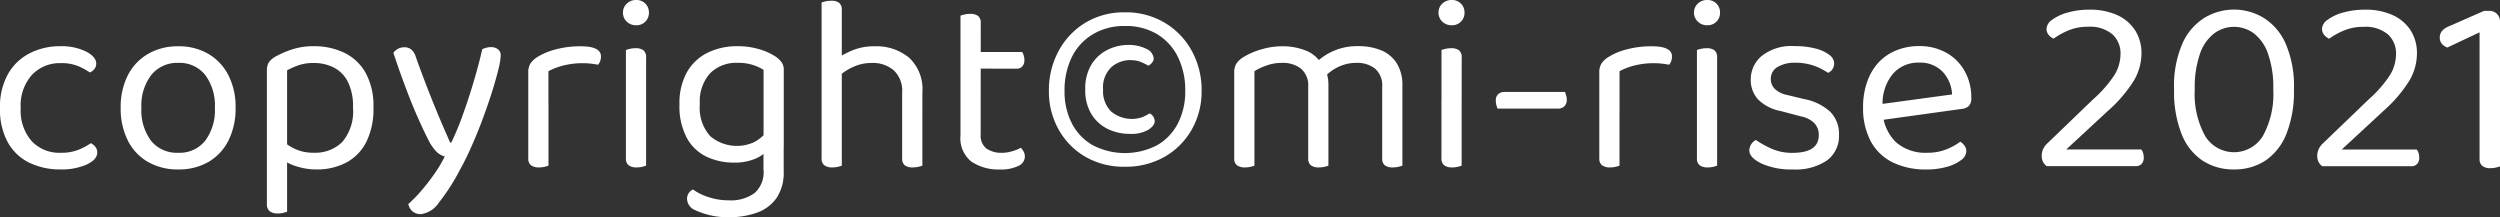
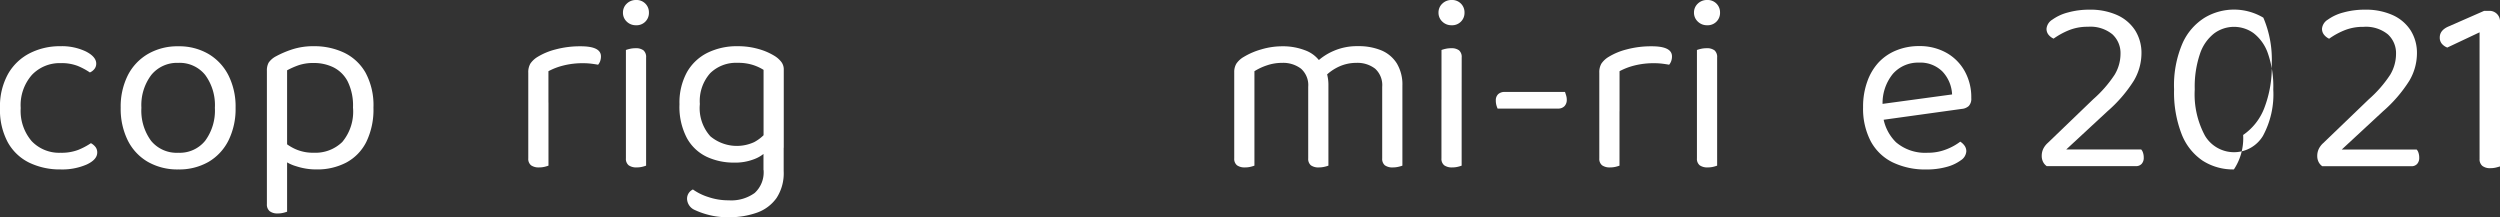
<svg xmlns="http://www.w3.org/2000/svg" id="レイヤー_1" data-name="レイヤー 1" width="118.811" height="10.32" viewBox="0 0 118.811 10.32">
  <rect x="0" y="0" width="118.811" height="10.32" fill="#333333" stroke="none" />
  <defs>
    <style>.cls-1{fill:#fff;}</style>
  </defs>
  <path class="cls-1" d="M3.474,3.34a1.82,1.82,0,0,0-1.356.552,2.176,2.176,0,0,0-.54,1.584A2.2,2.2,0,0,0,2.1,7.048,1.8,1.8,0,0,0,3.474,7.6a2.224,2.224,0,0,0,.841-.138,3.293,3.293,0,0,0,.6-.318.7.7,0,0,1,.216.18.423.423,0,0,1,.084.264q0,.336-.5.57a2.921,2.921,0,0,1-1.243.234,3.349,3.349,0,0,1-1.482-.318A2.342,2.342,0,0,1,.967,7.108,3.241,3.241,0,0,1,.594,5.476,3.156,3.156,0,0,1,.979,3.85a2.48,2.48,0,0,1,1.037-.984,3.137,3.137,0,0,1,1.434-.33,2.654,2.654,0,0,1,1.23.252q.488.252.487.576a.4.4,0,0,1-.084.252.567.567,0,0,1-.217.168,3.189,3.189,0,0,0-.582-.312A2.126,2.126,0,0,0,3.474,3.34Z" transform="translate(-0.594 -0.34)" />
  <path class="cls-1" d="M11.79,5.464a3.37,3.37,0,0,1-.336,1.548,2.44,2.44,0,0,1-.947,1.02,2.794,2.794,0,0,1-1.44.36,2.822,2.822,0,0,1-1.447-.36,2.425,2.425,0,0,1-.954-1.02A3.37,3.37,0,0,1,6.33,5.464,3.312,3.312,0,0,1,6.673,3.91,2.466,2.466,0,0,1,7.633,2.9a2.792,2.792,0,0,1,1.434-.36,2.758,2.758,0,0,1,1.427.36,2.477,2.477,0,0,1,.954,1.014A3.3,3.3,0,0,1,11.79,5.464ZM9.067,3.328a1.578,1.578,0,0,0-1.279.57,2.377,2.377,0,0,0-.474,1.566,2.414,2.414,0,0,0,.463,1.572,1.572,1.572,0,0,0,1.29.564,1.553,1.553,0,0,0,1.277-.57,2.419,2.419,0,0,0,.462-1.566A2.419,2.419,0,0,0,10.344,3.9,1.553,1.553,0,0,0,9.067,3.328Z" transform="translate(-0.594 -0.34)" />
  <path class="cls-1" d="M14.676,8.242a1.929,1.929,0,0,1-.654-.33V7.024a2.315,2.315,0,0,0,.606.4,2.04,2.04,0,0,0,.882.174,1.825,1.825,0,0,0,1.35-.51,2.245,2.245,0,0,0,.51-1.638A2.579,2.579,0,0,0,17.112,4.2a1.545,1.545,0,0,0-.684-.666,2.1,2.1,0,0,0-.918-.2,2.174,2.174,0,0,0-.732.108,3.771,3.771,0,0,0-.54.24V7.66h-.96V3.7a.759.759,0,0,1,.084-.384.964.964,0,0,1,.348-.3,4.589,4.589,0,0,1,.774-.33,3.239,3.239,0,0,1,1.026-.15,3.291,3.291,0,0,1,1.434.306,2.33,2.33,0,0,1,1.02.948,3.246,3.246,0,0,1,.378,1.662A3.512,3.512,0,0,1,18,7.09a2.255,2.255,0,0,1-.954.978,2.955,2.955,0,0,1-1.4.324A3.036,3.036,0,0,1,14.676,8.242ZM14.238,10.4a1.5,1.5,0,0,1-.18.054,1.088,1.088,0,0,1-.264.03.594.594,0,0,1-.384-.108.409.409,0,0,1-.132-.336V7.312l.96.024Z" transform="translate(-0.594 -0.34)" />
-   <path class="cls-1" d="M20.958,7q-.2-.384-.492-1.038T19.872,4.5q-.306-.81-.582-1.65a.61.61,0,0,1,.222-.192.627.627,0,0,1,.294-.072.513.513,0,0,1,.336.108.769.769,0,0,1,.216.36q.36,1.008.756,2T21.99,7.12h.048a12.312,12.312,0,0,0,.528-1.26q.276-.756.528-1.6t.42-1.584a1.667,1.667,0,0,1,.186-.066.784.784,0,0,1,.222-.03.533.533,0,0,1,.336.1.363.363,0,0,1,.132.306,3.19,3.19,0,0,1-.108.642q-.108.45-.294,1.044t-.432,1.26q-.246.666-.528,1.308T22.458,8.4A9.741,9.741,0,0,1,21.45,9.97a1.216,1.216,0,0,1-.84.546.591.591,0,0,1-.426-.144A.615.615,0,0,1,20,10.036a6.178,6.178,0,0,0,.594-.606,9.593,9.593,0,0,0,.636-.816,6.174,6.174,0,0,0,.5-.834.976.976,0,0,1-.378-.216A2.114,2.114,0,0,1,20.958,7Z" transform="translate(-0.594 -0.34)" />
  <path class="cls-1" d="M26.658,3.724v1.9H25.7V3.8a.816.816,0,0,1,.1-.438,1.109,1.109,0,0,1,.342-.318,3.083,3.083,0,0,1,.852-.354,4.479,4.479,0,0,1,1.2-.15q.96,0,.96.48a.663.663,0,0,1-.036.222.56.56,0,0,1-.1.174q-.12-.024-.312-.048a3.093,3.093,0,0,0-.384-.024,3.727,3.727,0,0,0-.972.114A3.046,3.046,0,0,0,26.658,3.724ZM25.7,5.068l.96.144v3a1.5,1.5,0,0,1-.18.054,1.088,1.088,0,0,1-.264.03.619.619,0,0,1-.384-.1.391.391,0,0,1-.132-.33Z" transform="translate(-0.594 -0.34)" />
  <path class="cls-1" d="M30.2.94a.57.57,0,0,1,.18-.426A.614.614,0,0,1,30.822.34a.585.585,0,0,1,.612.6.585.585,0,0,1-.612.6.614.614,0,0,1-.444-.174A.57.57,0,0,1,30.2.94Zm1.1,4.6h-.96V2.716a1.444,1.444,0,0,1,.186-.054,1.163,1.163,0,0,1,.27-.03.592.592,0,0,1,.378.1.416.416,0,0,1,.126.342Zm-.96-.468h.96V8.212a1.5,1.5,0,0,1-.18.054,1.088,1.088,0,0,1-.264.03.619.619,0,0,1-.384-.1.391.391,0,0,1-.132-.33Z" transform="translate(-0.594 -0.34)" />
  <path class="cls-1" d="M35.478,8.068a3.04,3.04,0,0,1-1.284-.27,2.116,2.116,0,0,1-.948-.882,3.177,3.177,0,0,1-.36-1.62,3,3,0,0,1,.354-1.524,2.294,2.294,0,0,1,.978-.924,3.151,3.151,0,0,1,1.428-.312,3.532,3.532,0,0,1,1.014.138,2.962,2.962,0,0,1,.774.342,1.2,1.2,0,0,1,.294.27.587.587,0,0,1,.114.366V7.36h-.96v-3.7a2.253,2.253,0,0,0-.51-.234,2.3,2.3,0,0,0-.726-.1,1.752,1.752,0,0,0-1.3.492,1.987,1.987,0,0,0-.492,1.464,2.007,2.007,0,0,0,.5,1.536,1.967,1.967,0,0,0,2.082.276,1.948,1.948,0,0,0,.516-.4L37,7.552a1.645,1.645,0,0,1-.57.354A2.489,2.489,0,0,1,35.478,8.068Zm1.4.348V7.156h.96v1.32A2.148,2.148,0,0,1,37.5,9.748a1.923,1.923,0,0,1-.936.7,3.9,3.9,0,0,1-1.338.216,3.556,3.556,0,0,1-1.032-.132,3.733,3.733,0,0,1-.588-.216.6.6,0,0,1-.36-.516.488.488,0,0,1,.078-.282.517.517,0,0,1,.2-.174,2.626,2.626,0,0,0,.714.354,2.971,2.971,0,0,0,.99.162,1.9,1.9,0,0,0,1.23-.348A1.328,1.328,0,0,0,36.882,8.416Z" transform="translate(-0.594 -0.34)" />
-   <path class="cls-1" d="M40.6,5.536h-.96V.46a1.444,1.444,0,0,1,.186-.054,1.163,1.163,0,0,1,.27-.03.592.592,0,0,1,.378.1.4.4,0,0,1,.126.33Zm-.96-.468h.96V8.212a1.5,1.5,0,0,1-.18.054,1.088,1.088,0,0,1-.264.03.619.619,0,0,1-.384-.1.391.391,0,0,1-.132-.33Zm4.788.78h-.96v-1.1a1.337,1.337,0,0,0-.4-1.068,1.529,1.529,0,0,0-1.038-.348,2.1,2.1,0,0,0-.87.18,2.528,2.528,0,0,0-.678.432l-.18-.78a4.471,4.471,0,0,1,.762-.414,2.689,2.689,0,0,1,1.1-.21,2.434,2.434,0,0,1,1.632.54A2.037,2.037,0,0,1,44.43,4.72Zm-.96-.768.96.012v3.12a1.444,1.444,0,0,1-.186.054,1.11,1.11,0,0,1-.258.03.615.615,0,0,1-.39-.1.4.4,0,0,1-.126-.33Z" transform="translate(-0.594 -0.34)" />
-   <path class="cls-1" d="M47.2,5.428h-.96V1.084a1.444,1.444,0,0,1,.186-.054A1.163,1.163,0,0,1,46.7,1a.592.592,0,0,1,.378.1.4.4,0,0,1,.126.33Zm-.96-.36h.96V6.724a.778.778,0,0,0,.276.678,1.275,1.275,0,0,0,.756.2,1.676,1.676,0,0,0,.456-.072,1.909,1.909,0,0,0,.42-.168.806.806,0,0,1,.132.18.511.511,0,0,1,.06.252.494.494,0,0,1-.312.432,1.844,1.844,0,0,1-.864.168,2.3,2.3,0,0,1-1.362-.372,1.413,1.413,0,0,1-.522-1.236ZM46.734,3.6V2.812H49.17a.576.576,0,0,1,.072.156.716.716,0,0,1,.036.228.436.436,0,0,1-.1.3.335.335,0,0,1-.264.108Z" transform="translate(-0.594 -0.34)" />
-   <path class="cls-1" d="M50.442,4.66A3.919,3.919,0,0,1,50.9,2.77a3.489,3.489,0,0,1,1.266-1.344,3.534,3.534,0,0,1,1.889-.5,3.6,3.6,0,0,1,1.9.5A3.52,3.52,0,0,1,57.24,2.77,3.878,3.878,0,0,1,57.7,4.66a3.637,3.637,0,0,1-.462,1.824,3.45,3.45,0,0,1-1.284,1.3,3.706,3.706,0,0,1-1.9.48,3.637,3.637,0,0,1-1.889-.48,3.417,3.417,0,0,1-1.266-1.3A3.674,3.674,0,0,1,50.442,4.66Zm3.611-3.084a2.884,2.884,0,0,0-1.535.4,2.6,2.6,0,0,0-.99,1.086,3.564,3.564,0,0,0-.342,1.6,3.3,3.3,0,0,0,.342,1.53,2.516,2.516,0,0,0,.99,1.044,3.32,3.32,0,0,0,3.077,0A2.523,2.523,0,0,0,56.58,6.19a3.3,3.3,0,0,0,.342-1.53,3.564,3.564,0,0,0-.342-1.6A2.607,2.607,0,0,0,55.6,1.972,2.875,2.875,0,0,0,54.053,1.576Zm.265,1.62a1.367,1.367,0,0,0-.9.33,1.323,1.323,0,0,0-.4,1.074A1.354,1.354,0,0,0,53.4,5.638a1.534,1.534,0,0,0,1.482.27,2.822,2.822,0,0,0,.348-.18.418.418,0,0,1,.239.384c0,.128-.1.258-.293.39a1.591,1.591,0,0,1-.882.2,2.355,2.355,0,0,1-1.068-.24,1.869,1.869,0,0,1-.768-.708A2.159,2.159,0,0,1,52.17,4.6a2.178,2.178,0,0,1,.306-1.212,1.88,1.88,0,0,1,.774-.69,2.192,2.192,0,0,1,.948-.222,1.838,1.838,0,0,1,.875.186.546.546,0,0,1,.349.474.293.293,0,0,1-.078.18.532.532,0,0,1-.174.144,3.306,3.306,0,0,0-.372-.18A1.259,1.259,0,0,0,54.318,3.2Z" transform="translate(-0.594 -0.34)" />
  <path class="cls-1" d="M63.726,4.4v1.38h-.96V4.468a1.045,1.045,0,0,0-.342-.864,1.4,1.4,0,0,0-.906-.276,2.193,2.193,0,0,0-.72.12,2.687,2.687,0,0,0-.588.276V5.776h-.96v-2a.772.772,0,0,1,.1-.408,1.048,1.048,0,0,1,.354-.324,3.377,3.377,0,0,1,.822-.354,3.458,3.458,0,0,1,1-.15,2.909,2.909,0,0,1,1.08.186,1.5,1.5,0,0,1,.7.51,1.636,1.636,0,0,1,.12.132.885.885,0,0,1,.1.156,1.5,1.5,0,0,1,.144.372A1.979,1.979,0,0,1,63.726,4.4ZM59.25,5.14h.96V8.212a1.5,1.5,0,0,1-.18.054,1.088,1.088,0,0,1-.264.03.619.619,0,0,1-.384-.1.391.391,0,0,1-.132-.33Zm3.516,0h.96V8.212a1.444,1.444,0,0,1-.186.054,1.11,1.11,0,0,1-.258.03.615.615,0,0,1-.39-.1.4.4,0,0,1-.126-.33Zm4.476-.72V5.776h-.96V4.468a1.054,1.054,0,0,0-.336-.864,1.374,1.374,0,0,0-.9-.276,1.967,1.967,0,0,0-.81.174,2.232,2.232,0,0,0-.7.5l-.384-.7a2.733,2.733,0,0,1,.816-.54,2.767,2.767,0,0,1,1.152-.228,2.824,2.824,0,0,1,1.122.2,1.591,1.591,0,0,1,.738.624A1.951,1.951,0,0,1,67.242,4.42Zm-.96.72h.96V8.212a1.444,1.444,0,0,1-.186.054,1.11,1.11,0,0,1-.258.03.615.615,0,0,1-.39-.1.4.4,0,0,1-.126-.33Z" transform="translate(-0.594 -0.34)" />
  <path class="cls-1" d="M68.958.94a.57.57,0,0,1,.18-.426A.614.614,0,0,1,69.582.34a.585.585,0,0,1,.612.6.585.585,0,0,1-.612.6.614.614,0,0,1-.444-.174A.57.57,0,0,1,68.958.94Zm1.1,4.6H69.1V2.716a1.444,1.444,0,0,1,.186-.054,1.163,1.163,0,0,1,.27-.03.592.592,0,0,1,.378.1.416.416,0,0,1,.126.342Zm-.96-.468h.96V8.212a1.5,1.5,0,0,1-.18.054,1.088,1.088,0,0,1-.264.03.619.619,0,0,1-.384-.1.391.391,0,0,1-.132-.33Z" transform="translate(-0.594 -0.34)" />
  <path class="cls-1" d="M74.634,5.5H71.766a1.275,1.275,0,0,1-.06-.174.82.82,0,0,1-.024-.21A.39.39,0,0,1,71.8,4.81a.442.442,0,0,1,.306-.1H74.97q.024.072.054.168a.68.68,0,0,1,.03.2.427.427,0,0,1-.108.306A.409.409,0,0,1,74.634,5.5Z" transform="translate(-0.594 -0.34)" />
  <path class="cls-1" d="M77.562,3.724v1.9H76.6V3.8a.816.816,0,0,1,.1-.438,1.109,1.109,0,0,1,.342-.318,3.083,3.083,0,0,1,.852-.354,4.479,4.479,0,0,1,1.2-.15q.96,0,.96.48a.663.663,0,0,1-.036.222.56.56,0,0,1-.1.174q-.12-.024-.312-.048a3.093,3.093,0,0,0-.384-.024,3.727,3.727,0,0,0-.972.114A3.046,3.046,0,0,0,77.562,3.724ZM76.6,5.068l.96.144v3a1.5,1.5,0,0,1-.18.054,1.088,1.088,0,0,1-.264.03.619.619,0,0,1-.384-.1.391.391,0,0,1-.132-.33Z" transform="translate(-0.594 -0.34)" />
  <path class="cls-1" d="M81.1.94a.57.57,0,0,1,.18-.426A.614.614,0,0,1,81.726.34a.585.585,0,0,1,.612.6.585.585,0,0,1-.612.6.614.614,0,0,1-.444-.174A.57.57,0,0,1,81.1.94Zm1.1,4.6h-.96V2.716a1.444,1.444,0,0,1,.186-.054,1.163,1.163,0,0,1,.27-.03.592.592,0,0,1,.378.1.416.416,0,0,1,.126.342Zm-.96-.468h.96V8.212a1.5,1.5,0,0,1-.18.054,1.088,1.088,0,0,1-.264.03.619.619,0,0,1-.384-.1.391.391,0,0,1-.132-.33Z" transform="translate(-0.594 -0.34)" />
-   <path class="cls-1" d="M87.99,6.76a1.426,1.426,0,0,1-.564,1.2,2.645,2.645,0,0,1-1.632.432,3.391,3.391,0,0,1-1.488-.282q-.576-.282-.576-.618a.575.575,0,0,1,.312-.5,4.458,4.458,0,0,0,.756.42,2.4,2.4,0,0,0,.984.192q1.248,0,1.248-.84a.8.8,0,0,0-.21-.57,1.209,1.209,0,0,0-.618-.318l-1-.264a2.045,2.045,0,0,1-1.068-.558,1.366,1.366,0,0,1-.336-.942A1.445,1.445,0,0,1,84.318,3a2.279,2.279,0,0,1,1.572-.468,3.78,3.78,0,0,1,.984.114,1.812,1.812,0,0,1,.654.3.521.521,0,0,1,.234.4.5.5,0,0,1-.078.276.484.484,0,0,1-.21.18,3.808,3.808,0,0,0-.366-.21,2.548,2.548,0,0,0-.522-.192,2.62,2.62,0,0,0-.66-.078,1.58,1.58,0,0,0-.852.2.644.644,0,0,0-.324.576.654.654,0,0,0,.186.462,1.165,1.165,0,0,0,.594.294l.828.2a2.48,2.48,0,0,1,1.224.606A1.48,1.48,0,0,1,87.99,6.76Z" transform="translate(-0.594 -0.34)" />
  <path class="cls-1" d="M89.79,6.076l-.048-.756,3.624-.492a1.7,1.7,0,0,0-.456-1.086,1.489,1.489,0,0,0-1.128-.426,1.59,1.59,0,0,0-1.23.534,2.2,2.2,0,0,0-.486,1.53v.264A2.142,2.142,0,0,0,90.7,7.1a2.133,2.133,0,0,0,1.494.5,2.375,2.375,0,0,0,.912-.168,2.669,2.669,0,0,0,.648-.36.727.727,0,0,1,.21.2.454.454,0,0,1,.078.258.549.549,0,0,1-.258.426,2.015,2.015,0,0,1-.684.318,3.517,3.517,0,0,1-.954.12,3.566,3.566,0,0,1-1.6-.336,2.362,2.362,0,0,1-1.044-1,3.335,3.335,0,0,1-.366-1.626,3.488,3.488,0,0,1,.2-1.218A2.613,2.613,0,0,1,89.88,3.3a2.369,2.369,0,0,1,.846-.57,2.83,2.83,0,0,1,1.068-.2,2.6,2.6,0,0,1,1.29.312,2.261,2.261,0,0,1,.876.87A2.535,2.535,0,0,1,94.278,5a.5.5,0,0,1-.12.378.563.563,0,0,1-.336.138Z" transform="translate(-0.594 -0.34)" />
  <path class="cls-1" d="M97.854,1.7a.568.568,0,0,1,.276-.426,2.222,2.222,0,0,1,.744-.342A3.747,3.747,0,0,1,99.894.8a3.1,3.1,0,0,1,1.32.258,1.983,1.983,0,0,1,.852.726,2.009,2.009,0,0,1,.3,1.1A2.579,2.579,0,0,1,102,4.18a6.567,6.567,0,0,1-1.254,1.452L98.79,7.444h3.564a.414.414,0,0,1,.084.15.7.7,0,0,1,.036.234.42.42,0,0,1-.1.3.356.356,0,0,1-.27.108H97.865a.531.531,0,0,1-.179-.21.62.62,0,0,1-.06-.27.781.781,0,0,1,.072-.342.933.933,0,0,1,.216-.282l2.159-2.076a5.725,5.725,0,0,0,1.021-1.17,1.94,1.94,0,0,0,.276-.99,1.214,1.214,0,0,0-.384-.924,1.649,1.649,0,0,0-1.164-.36,2.338,2.338,0,0,0-.942.18,3.534,3.534,0,0,0-.69.384A.661.661,0,0,1,97.956,2,.442.442,0,0,1,97.854,1.7Z" transform="translate(-0.594 -0.34)" />
-   <path class="cls-1" d="M106.758,8.392a2.674,2.674,0,0,1-1.482-.414,2.7,2.7,0,0,1-1-1.26,5.466,5.466,0,0,1-.36-2.13,5.036,5.036,0,0,1,.408-2.208,2.745,2.745,0,0,1,1.056-1.206,2.722,2.722,0,0,1,2.778.006A2.731,2.731,0,0,1,109.212,2.4a5.075,5.075,0,0,1,.4,2.19,5.43,5.43,0,0,1-.36,2.118,2.739,2.739,0,0,1-1,1.266A2.667,2.667,0,0,1,106.758,8.392Zm1.872-3.8a4.776,4.776,0,0,0-.258-1.722,2.06,2.06,0,0,0-.678-.954,1.588,1.588,0,0,0-1.866.006,2.045,2.045,0,0,0-.678.966,4.848,4.848,0,0,0-.252,1.7A4.138,4.138,0,0,0,105.39,6.8a1.607,1.607,0,0,0,2.748,0A4.138,4.138,0,0,0,108.63,4.588Z" transform="translate(-0.594 -0.34)" />
+   <path class="cls-1" d="M106.758,8.392a2.674,2.674,0,0,1-1.482-.414,2.7,2.7,0,0,1-1-1.26,5.466,5.466,0,0,1-.36-2.13,5.036,5.036,0,0,1,.408-2.208,2.745,2.745,0,0,1,1.056-1.206,2.722,2.722,0,0,1,2.778.006a5.075,5.075,0,0,1,.4,2.19,5.43,5.43,0,0,1-.36,2.118,2.739,2.739,0,0,1-1,1.266A2.667,2.667,0,0,1,106.758,8.392Zm1.872-3.8a4.776,4.776,0,0,0-.258-1.722,2.06,2.06,0,0,0-.678-.954,1.588,1.588,0,0,0-1.866.006,2.045,2.045,0,0,0-.678.966,4.848,4.848,0,0,0-.252,1.7A4.138,4.138,0,0,0,105.39,6.8a1.607,1.607,0,0,0,2.748,0A4.138,4.138,0,0,0,108.63,4.588Z" transform="translate(-0.594 -0.34)" />
  <path class="cls-1" d="M110.946,1.7a.568.568,0,0,1,.276-.426,2.222,2.222,0,0,1,.744-.342A3.747,3.747,0,0,1,112.986.8a3.1,3.1,0,0,1,1.32.258,1.977,1.977,0,0,1,.852.726,2,2,0,0,1,.3,1.1,2.571,2.571,0,0,1-.366,1.3,6.567,6.567,0,0,1-1.254,1.452l-1.956,1.812h3.564a.4.4,0,0,1,.084.15.7.7,0,0,1,.036.234.42.42,0,0,1-.1.3.354.354,0,0,1-.27.108h-4.236a.534.534,0,0,1-.18-.21.62.62,0,0,1-.06-.27.781.781,0,0,1,.072-.342.933.933,0,0,1,.216-.282l2.16-2.076a5.714,5.714,0,0,0,1.02-1.17,1.94,1.94,0,0,0,.276-.99,1.21,1.21,0,0,0-.384-.924,1.649,1.649,0,0,0-1.164-.36,2.341,2.341,0,0,0-.942.18,3.534,3.534,0,0,0-.69.384.67.67,0,0,1-.234-.18A.447.447,0,0,1,110.946,1.7Z" transform="translate(-0.594 -0.34)" />
  <path class="cls-1" d="M119.406,5.548h-.972V1.876L116.9,2.6a.628.628,0,0,1-.258-.18.447.447,0,0,1-.1-.3q0-.348.431-.528L118.65.856h.228a.5.5,0,0,1,.528.528Zm-.972-.48h.972v3.18q-.072.024-.192.054a1.091,1.091,0,0,1-.265.03.591.591,0,0,1-.383-.108.409.409,0,0,1-.132-.336Z" transform="translate(-0.594 -0.34)" />
</svg>